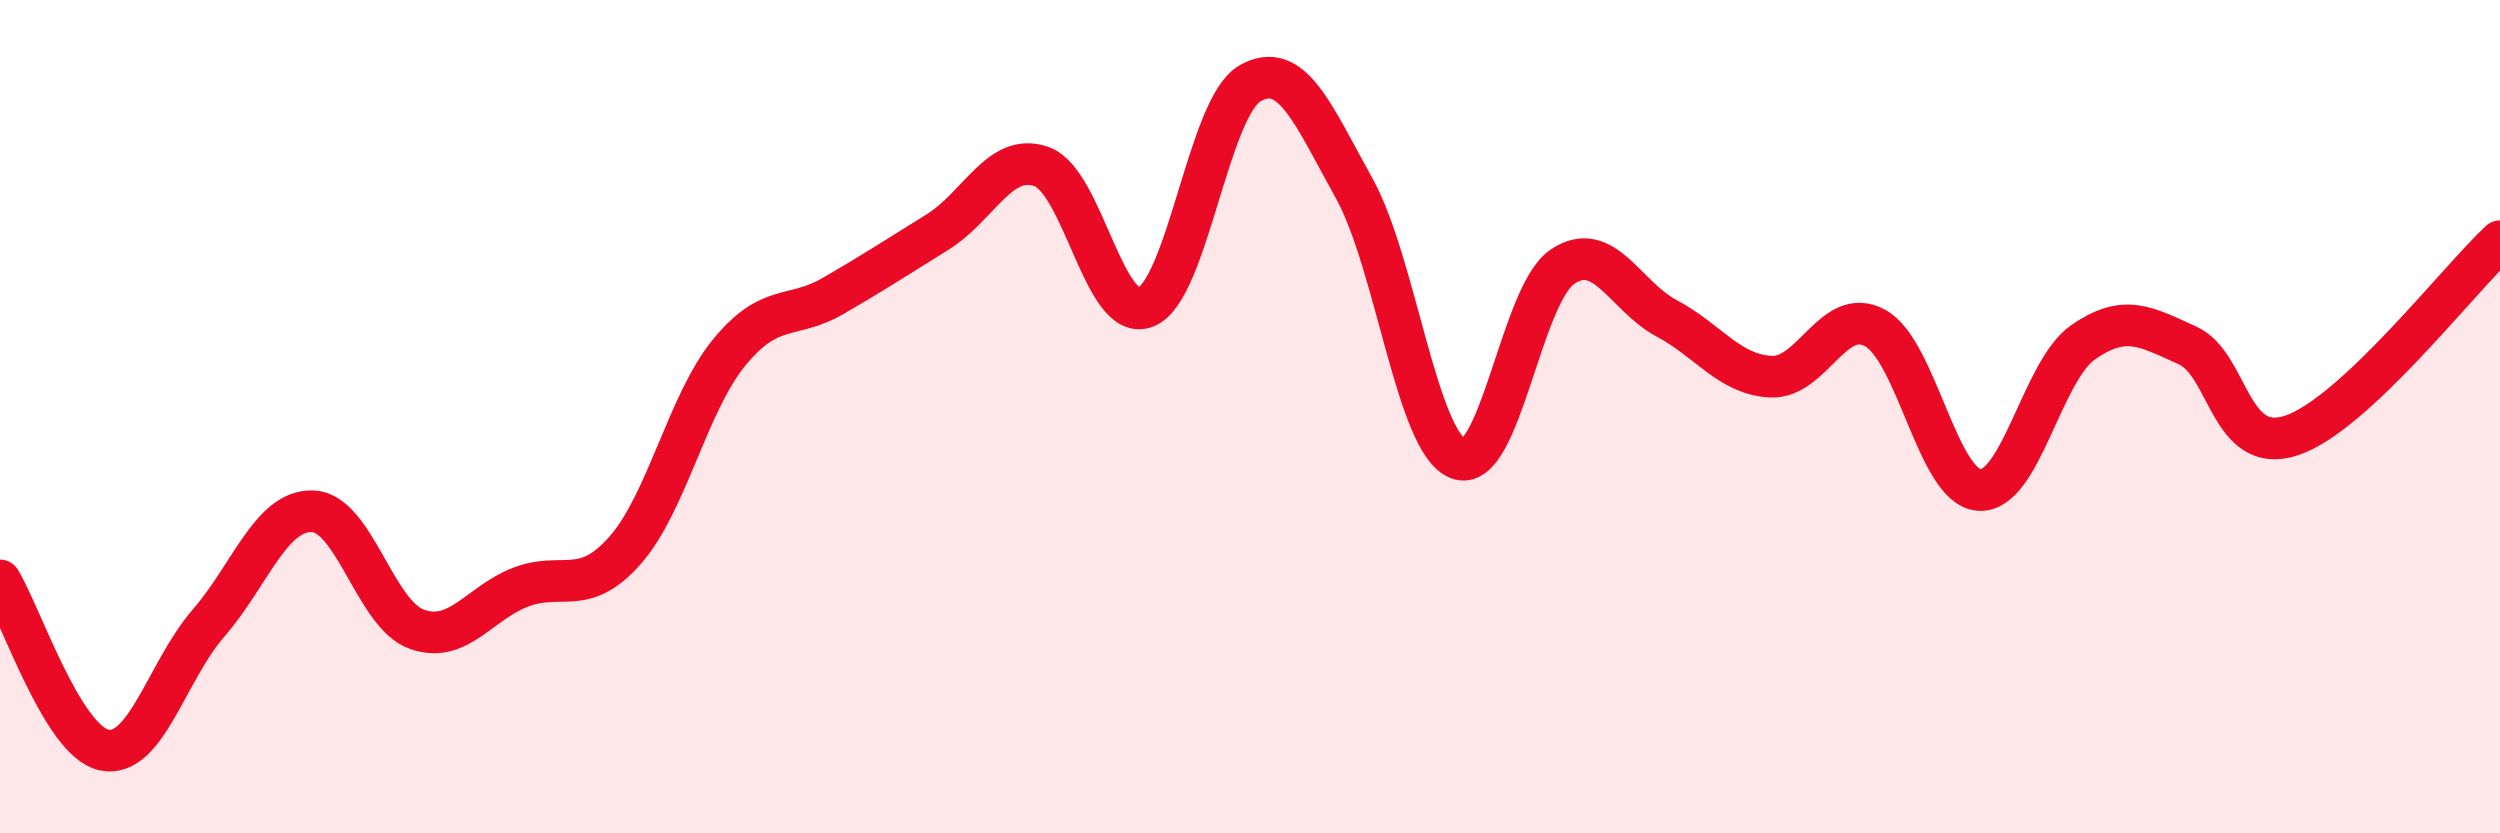
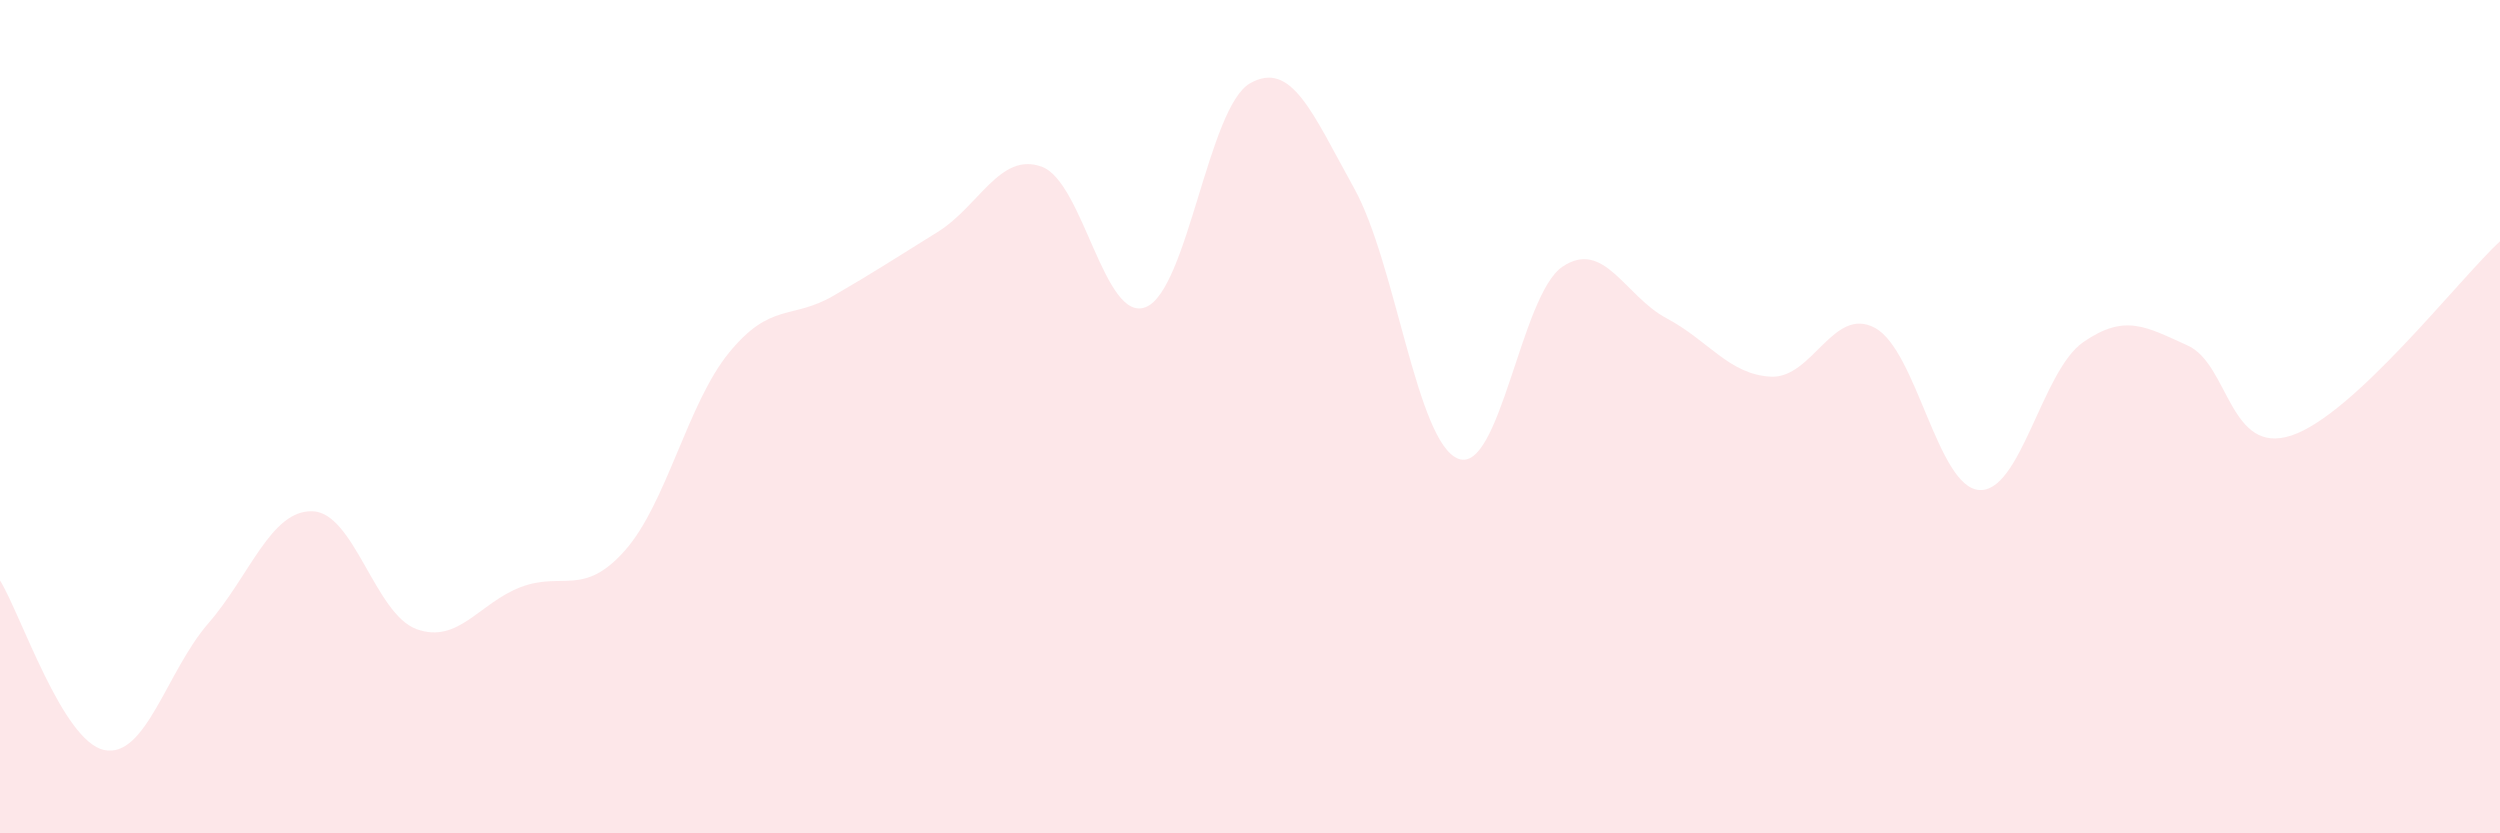
<svg xmlns="http://www.w3.org/2000/svg" width="60" height="20" viewBox="0 0 60 20">
  <path d="M 0,13.93 C 0.5,14.74 1.5,17.79 2.5,18 C 3.5,18.21 4,16.11 5,14.96 C 6,13.81 6.5,12.24 7.5,12.27 C 8.5,12.3 9,14.74 10,15.1 C 11,15.46 11.5,14.47 12.5,14.09 C 13.5,13.71 14,14.34 15,13.21 C 16,12.08 16.5,9.68 17.5,8.46 C 18.5,7.24 19,7.68 20,7.1 C 21,6.52 21.5,6.19 22.5,5.57 C 23.5,4.95 24,3.64 25,4 C 26,4.36 26.5,7.77 27.5,7.37 C 28.5,6.97 29,2.57 30,2 C 31,1.43 31.5,2.72 32.5,4.52 C 33.5,6.32 34,10.63 35,11.01 C 36,11.39 36.5,7.07 37.5,6.4 C 38.5,5.73 39,7.11 40,7.64 C 41,8.17 41.5,8.99 42.5,9.04 C 43.5,9.09 44,7.33 45,7.87 C 46,8.41 46.5,11.69 47.5,11.76 C 48.5,11.83 49,8.9 50,8.21 C 51,7.52 51.5,7.84 52.5,8.29 C 53.5,8.74 53.5,10.95 55,10.45 C 56.5,9.95 59,6.72 60,5.79L60 20L0 20Z" fill="#EB0A25" opacity="0.1" stroke-linecap="round" stroke-linejoin="round" />
-   <path d="M 0,13.93 C 0.5,14.74 1.5,17.79 2.5,18 C 3.5,18.21 4,16.11 5,14.96 C 6,13.81 6.5,12.24 7.5,12.27 C 8.5,12.3 9,14.74 10,15.1 C 11,15.46 11.5,14.47 12.5,14.09 C 13.5,13.71 14,14.34 15,13.21 C 16,12.08 16.5,9.68 17.5,8.46 C 18.5,7.24 19,7.68 20,7.1 C 21,6.52 21.5,6.19 22.5,5.57 C 23.5,4.95 24,3.64 25,4 C 26,4.36 26.5,7.77 27.5,7.37 C 28.5,6.97 29,2.57 30,2 C 31,1.43 31.5,2.72 32.5,4.52 C 33.5,6.32 34,10.63 35,11.01 C 36,11.39 36.5,7.07 37.5,6.4 C 38.5,5.73 39,7.11 40,7.64 C 41,8.17 41.5,8.99 42.5,9.04 C 43.5,9.09 44,7.33 45,7.87 C 46,8.41 46.5,11.69 47.5,11.76 C 48.5,11.83 49,8.9 50,8.21 C 51,7.52 51.5,7.84 52.5,8.29 C 53.5,8.74 53.5,10.95 55,10.45 C 56.5,9.95 59,6.72 60,5.79" stroke="#EB0A25" stroke-width="1" fill="none" stroke-linecap="round" stroke-linejoin="round" />
</svg>